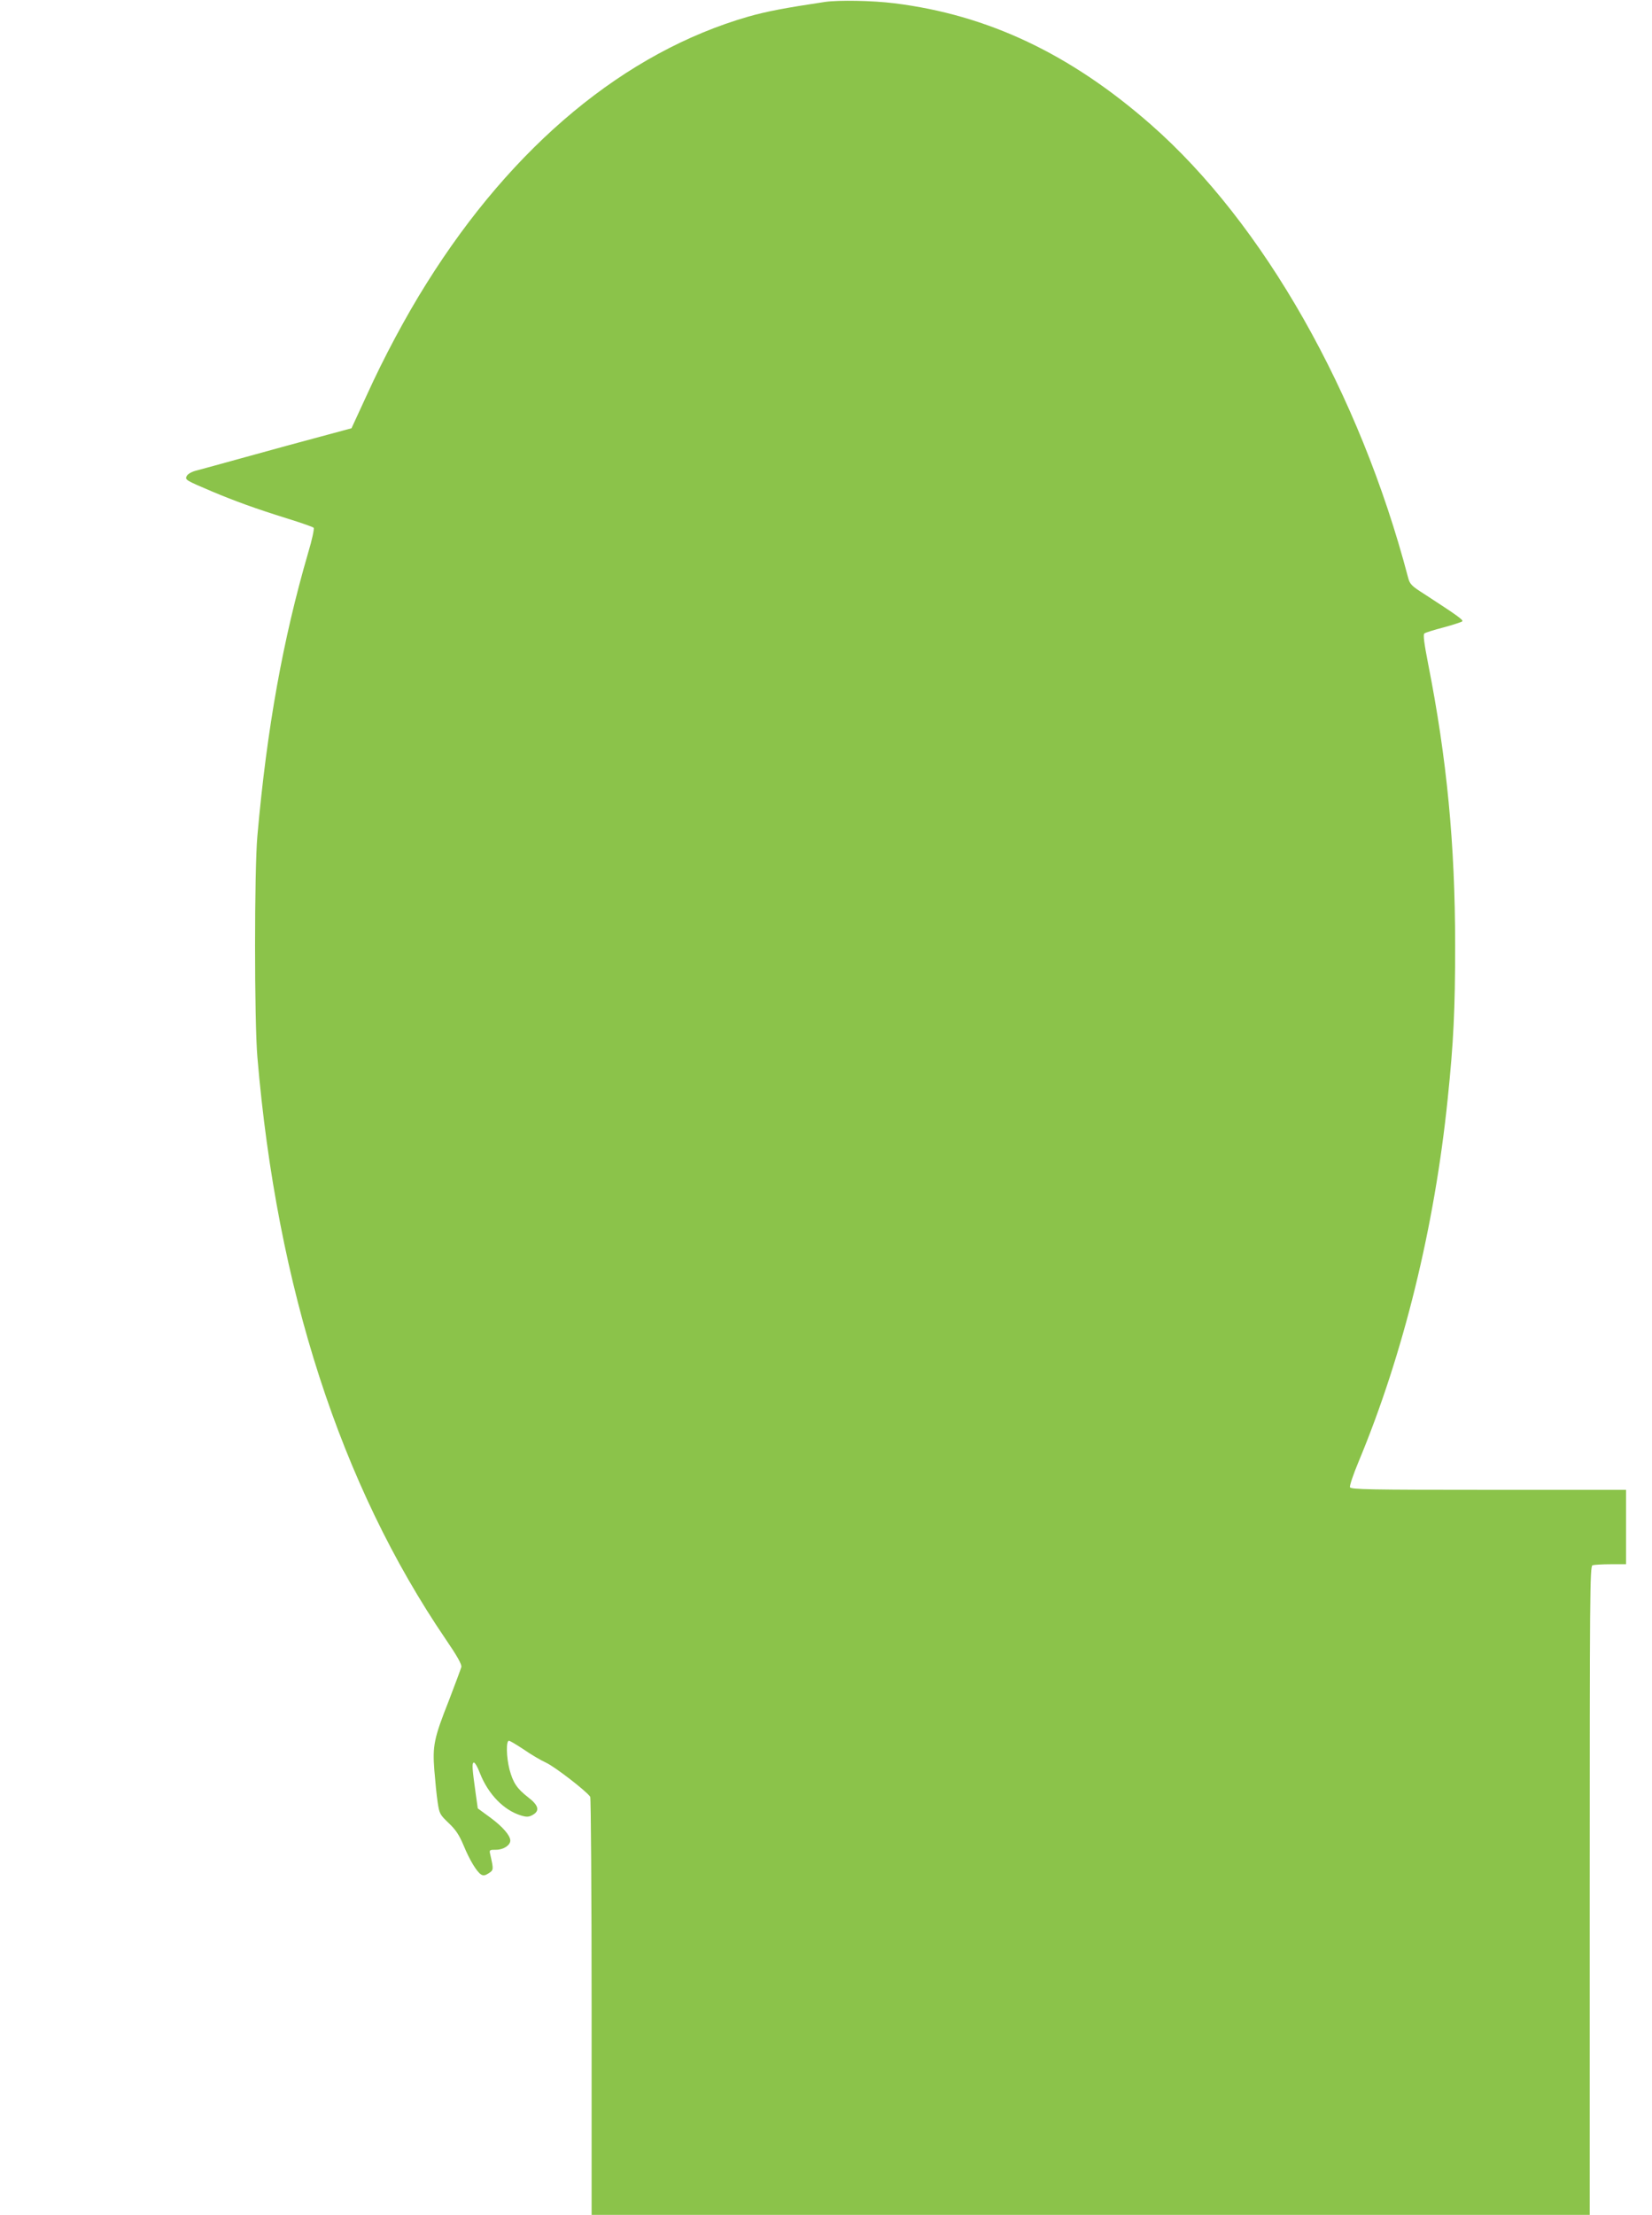
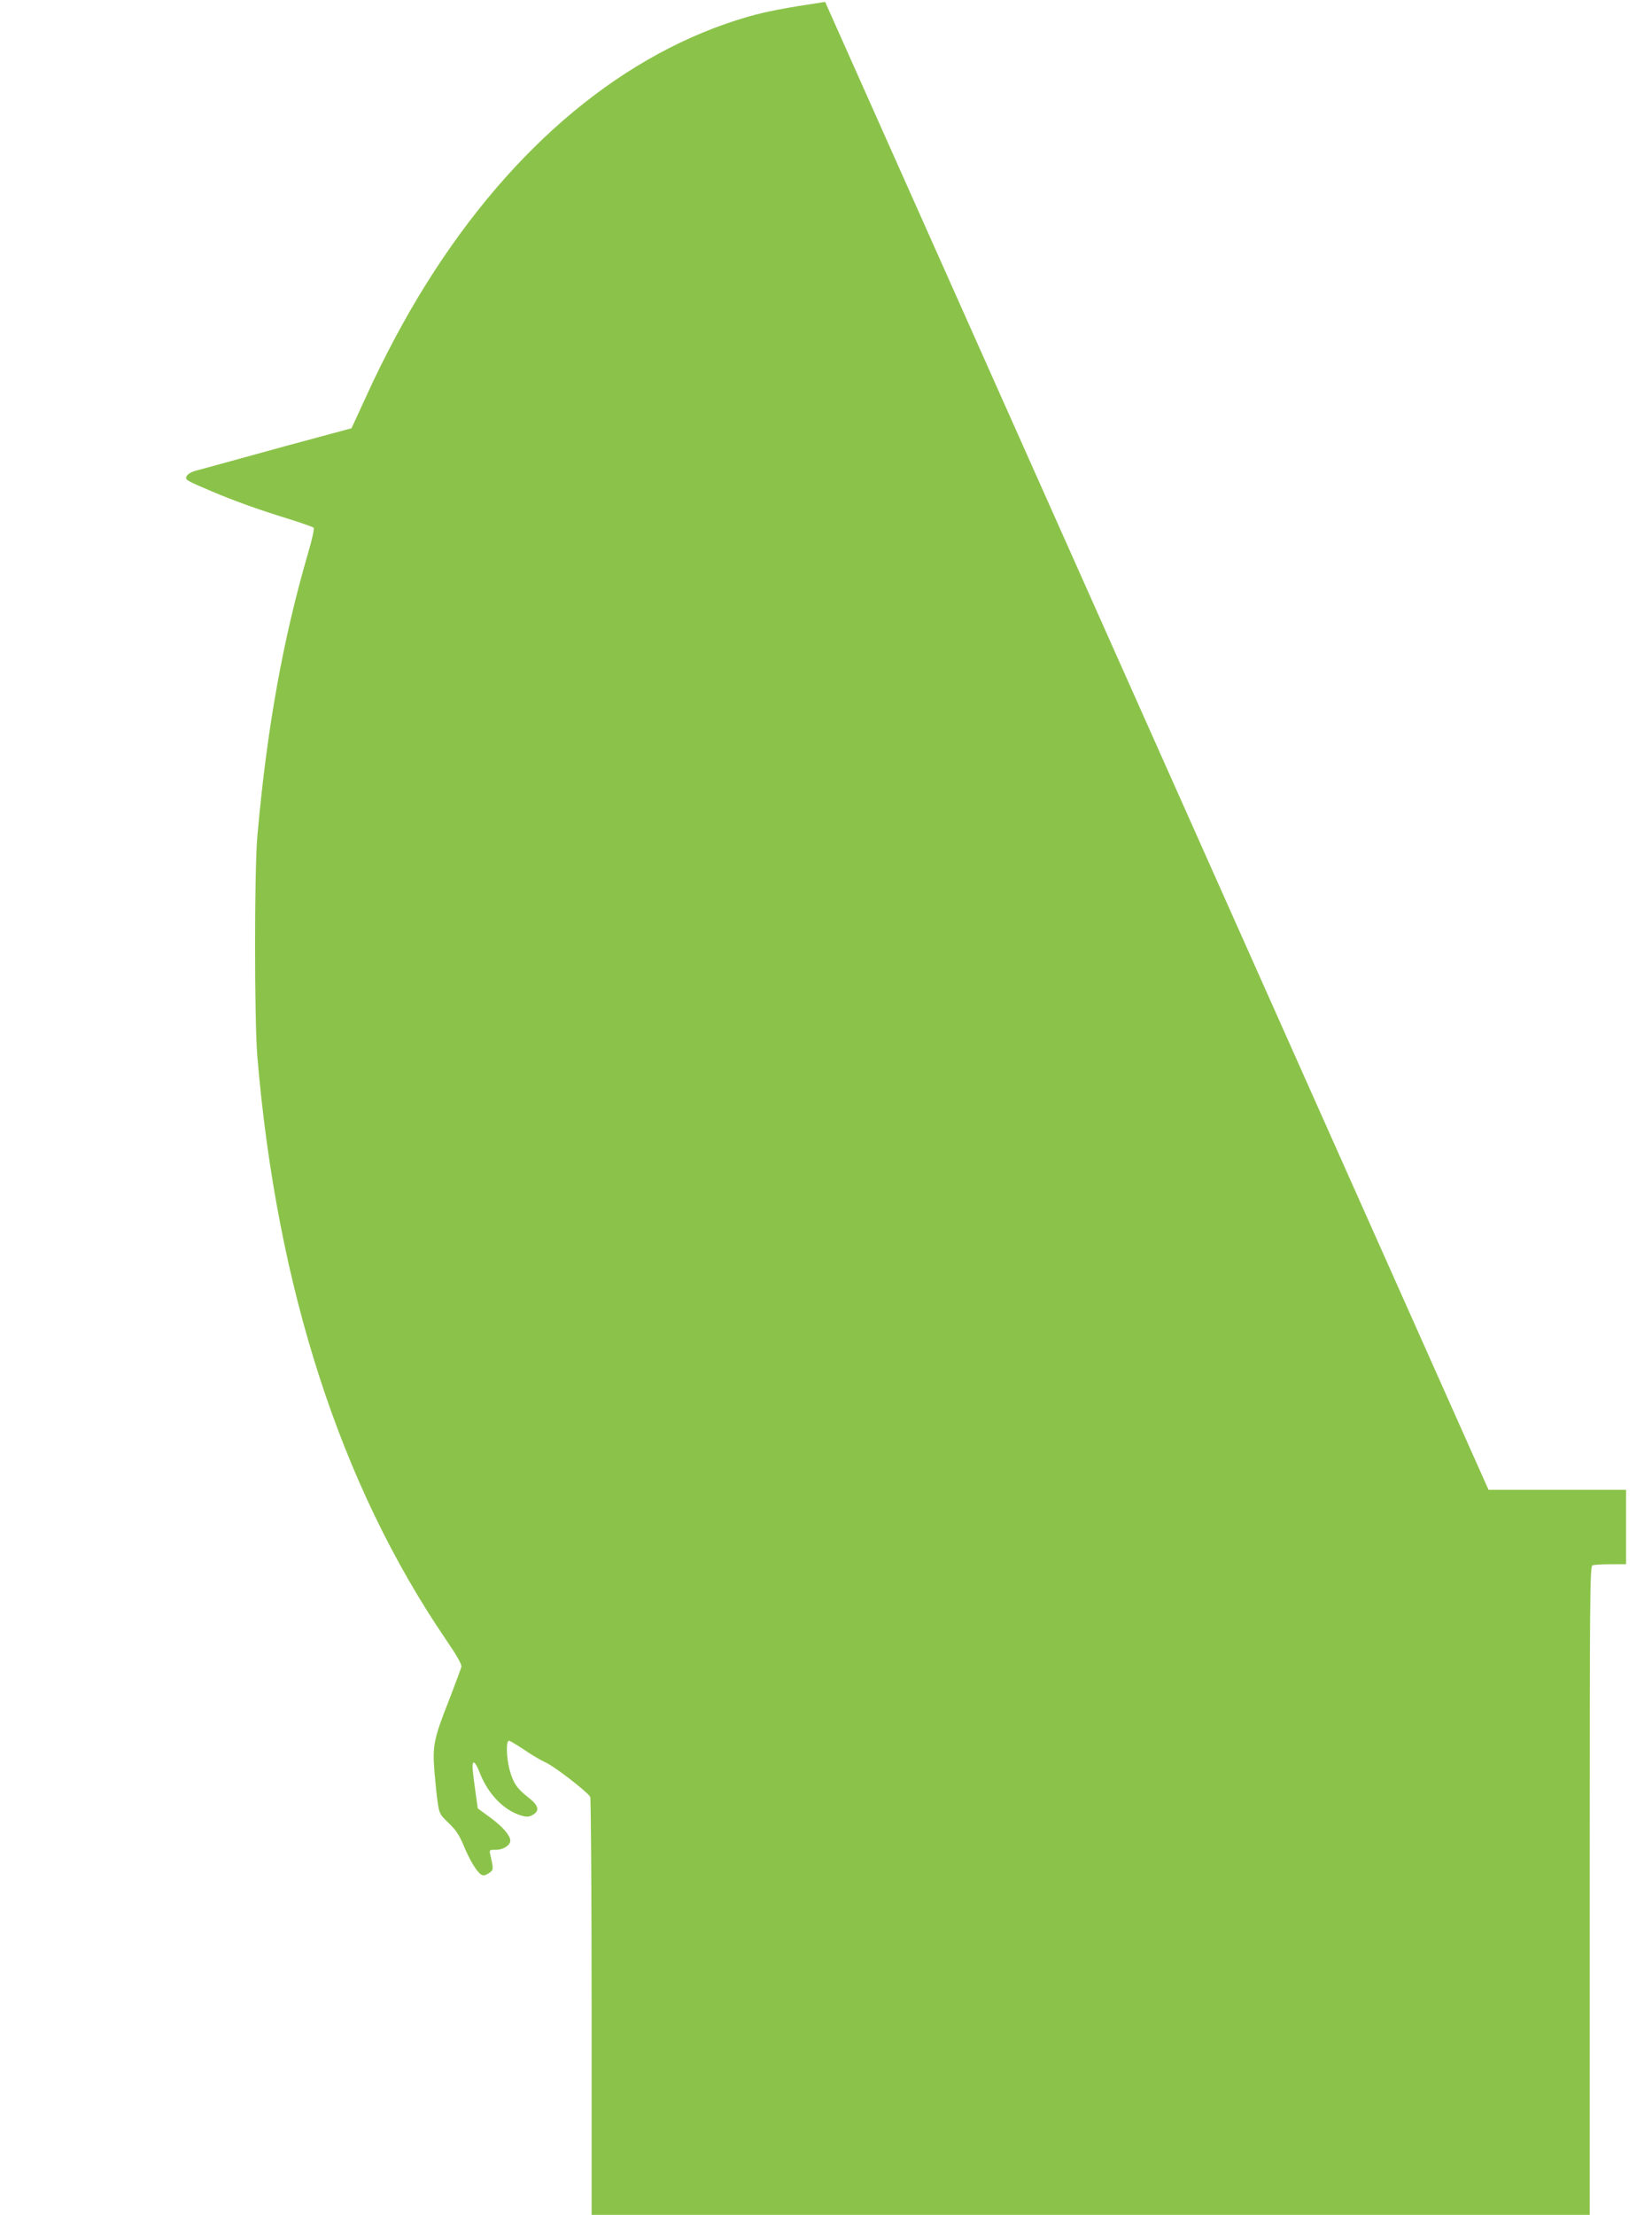
<svg xmlns="http://www.w3.org/2000/svg" version="1.0" width="955pt" height="1280pt" viewBox="0 0 955 1280" preserveAspectRatio="xMidYMid meet">
  <g transform="translate(0,1280) scale(0.1,-0.1)" fill="#8bc34a" stroke="none">
-     <path d="M4770 12789 c-234 -35 -338 -55 -444 -85 -711 -205 -1360 -742 -1861 -1543 -119 -189 -247 -429 -344 -643 l-89 -193 -178 -48 c-99 -26 -291 -79 -429 -117 -137 -38 -269 -74 -292 -80 -24 -6 -47 -19 -53 -30 -12 -23 -8 -25 145 -90 133 -56 257 -101 434 -156 80 -25 150 -49 154 -54 5 -4 -9 -70 -32 -146 -145 -498 -238 -1012 -293 -1634 -18 -198 -18 -1070 0 -1280 113 -1335 480 -2470 1089 -3364 67 -98 93 -145 90 -160 -3 -11 -35 -97 -71 -191 -88 -222 -96 -264 -85 -407 5 -62 13 -144 19 -183 10 -67 13 -72 63 -120 41 -39 61 -68 87 -130 36 -87 76 -152 101 -168 13 -8 24 -6 44 7 29 19 29 21 9 109 -6 26 -5 27 35 27 41 0 81 26 81 53 0 29 -44 80 -113 131 l-75 55 -11 78 c-22 157 -23 180 -13 187 6 3 22 -23 37 -63 48 -121 138 -213 237 -243 33 -10 45 -9 67 3 43 24 35 56 -27 103 -64 50 -86 83 -107 161 -18 71 -20 165 -3 165 6 0 44 -23 85 -50 40 -28 99 -63 130 -77 50 -23 233 -164 255 -197 4 -6 8 -552 8 -1213 l0 -1203 2885 0 2885 0 0 1874 c0 1699 1 1874 16 1880 9 3 56 6 105 6 l89 0 0 215 0 215 -795 0 c-687 0 -796 2 -801 15 -3 8 19 74 50 148 259 622 439 1354 515 2097 34 327 43 520 43 885 0 586 -48 1081 -156 1628 -23 118 -30 170 -22 176 6 5 56 21 111 35 55 15 104 31 108 35 8 8 -29 34 -218 157 -76 48 -85 58 -95 96 -280 1067 -836 2047 -1487 2618 -465 408 -942 634 -1483 701 -128 16 -320 19 -400 8z" />
+     <path d="M4770 12789 c-234 -35 -338 -55 -444 -85 -711 -205 -1360 -742 -1861 -1543 -119 -189 -247 -429 -344 -643 l-89 -193 -178 -48 c-99 -26 -291 -79 -429 -117 -137 -38 -269 -74 -292 -80 -24 -6 -47 -19 -53 -30 -12 -23 -8 -25 145 -90 133 -56 257 -101 434 -156 80 -25 150 -49 154 -54 5 -4 -9 -70 -32 -146 -145 -498 -238 -1012 -293 -1634 -18 -198 -18 -1070 0 -1280 113 -1335 480 -2470 1089 -3364 67 -98 93 -145 90 -160 -3 -11 -35 -97 -71 -191 -88 -222 -96 -264 -85 -407 5 -62 13 -144 19 -183 10 -67 13 -72 63 -120 41 -39 61 -68 87 -130 36 -87 76 -152 101 -168 13 -8 24 -6 44 7 29 19 29 21 9 109 -6 26 -5 27 35 27 41 0 81 26 81 53 0 29 -44 80 -113 131 l-75 55 -11 78 c-22 157 -23 180 -13 187 6 3 22 -23 37 -63 48 -121 138 -213 237 -243 33 -10 45 -9 67 3 43 24 35 56 -27 103 -64 50 -86 83 -107 161 -18 71 -20 165 -3 165 6 0 44 -23 85 -50 40 -28 99 -63 130 -77 50 -23 233 -164 255 -197 4 -6 8 -552 8 -1213 l0 -1203 2885 0 2885 0 0 1874 c0 1699 1 1874 16 1880 9 3 56 6 105 6 l89 0 0 215 0 215 -795 0 z" />
  </g>
</svg>